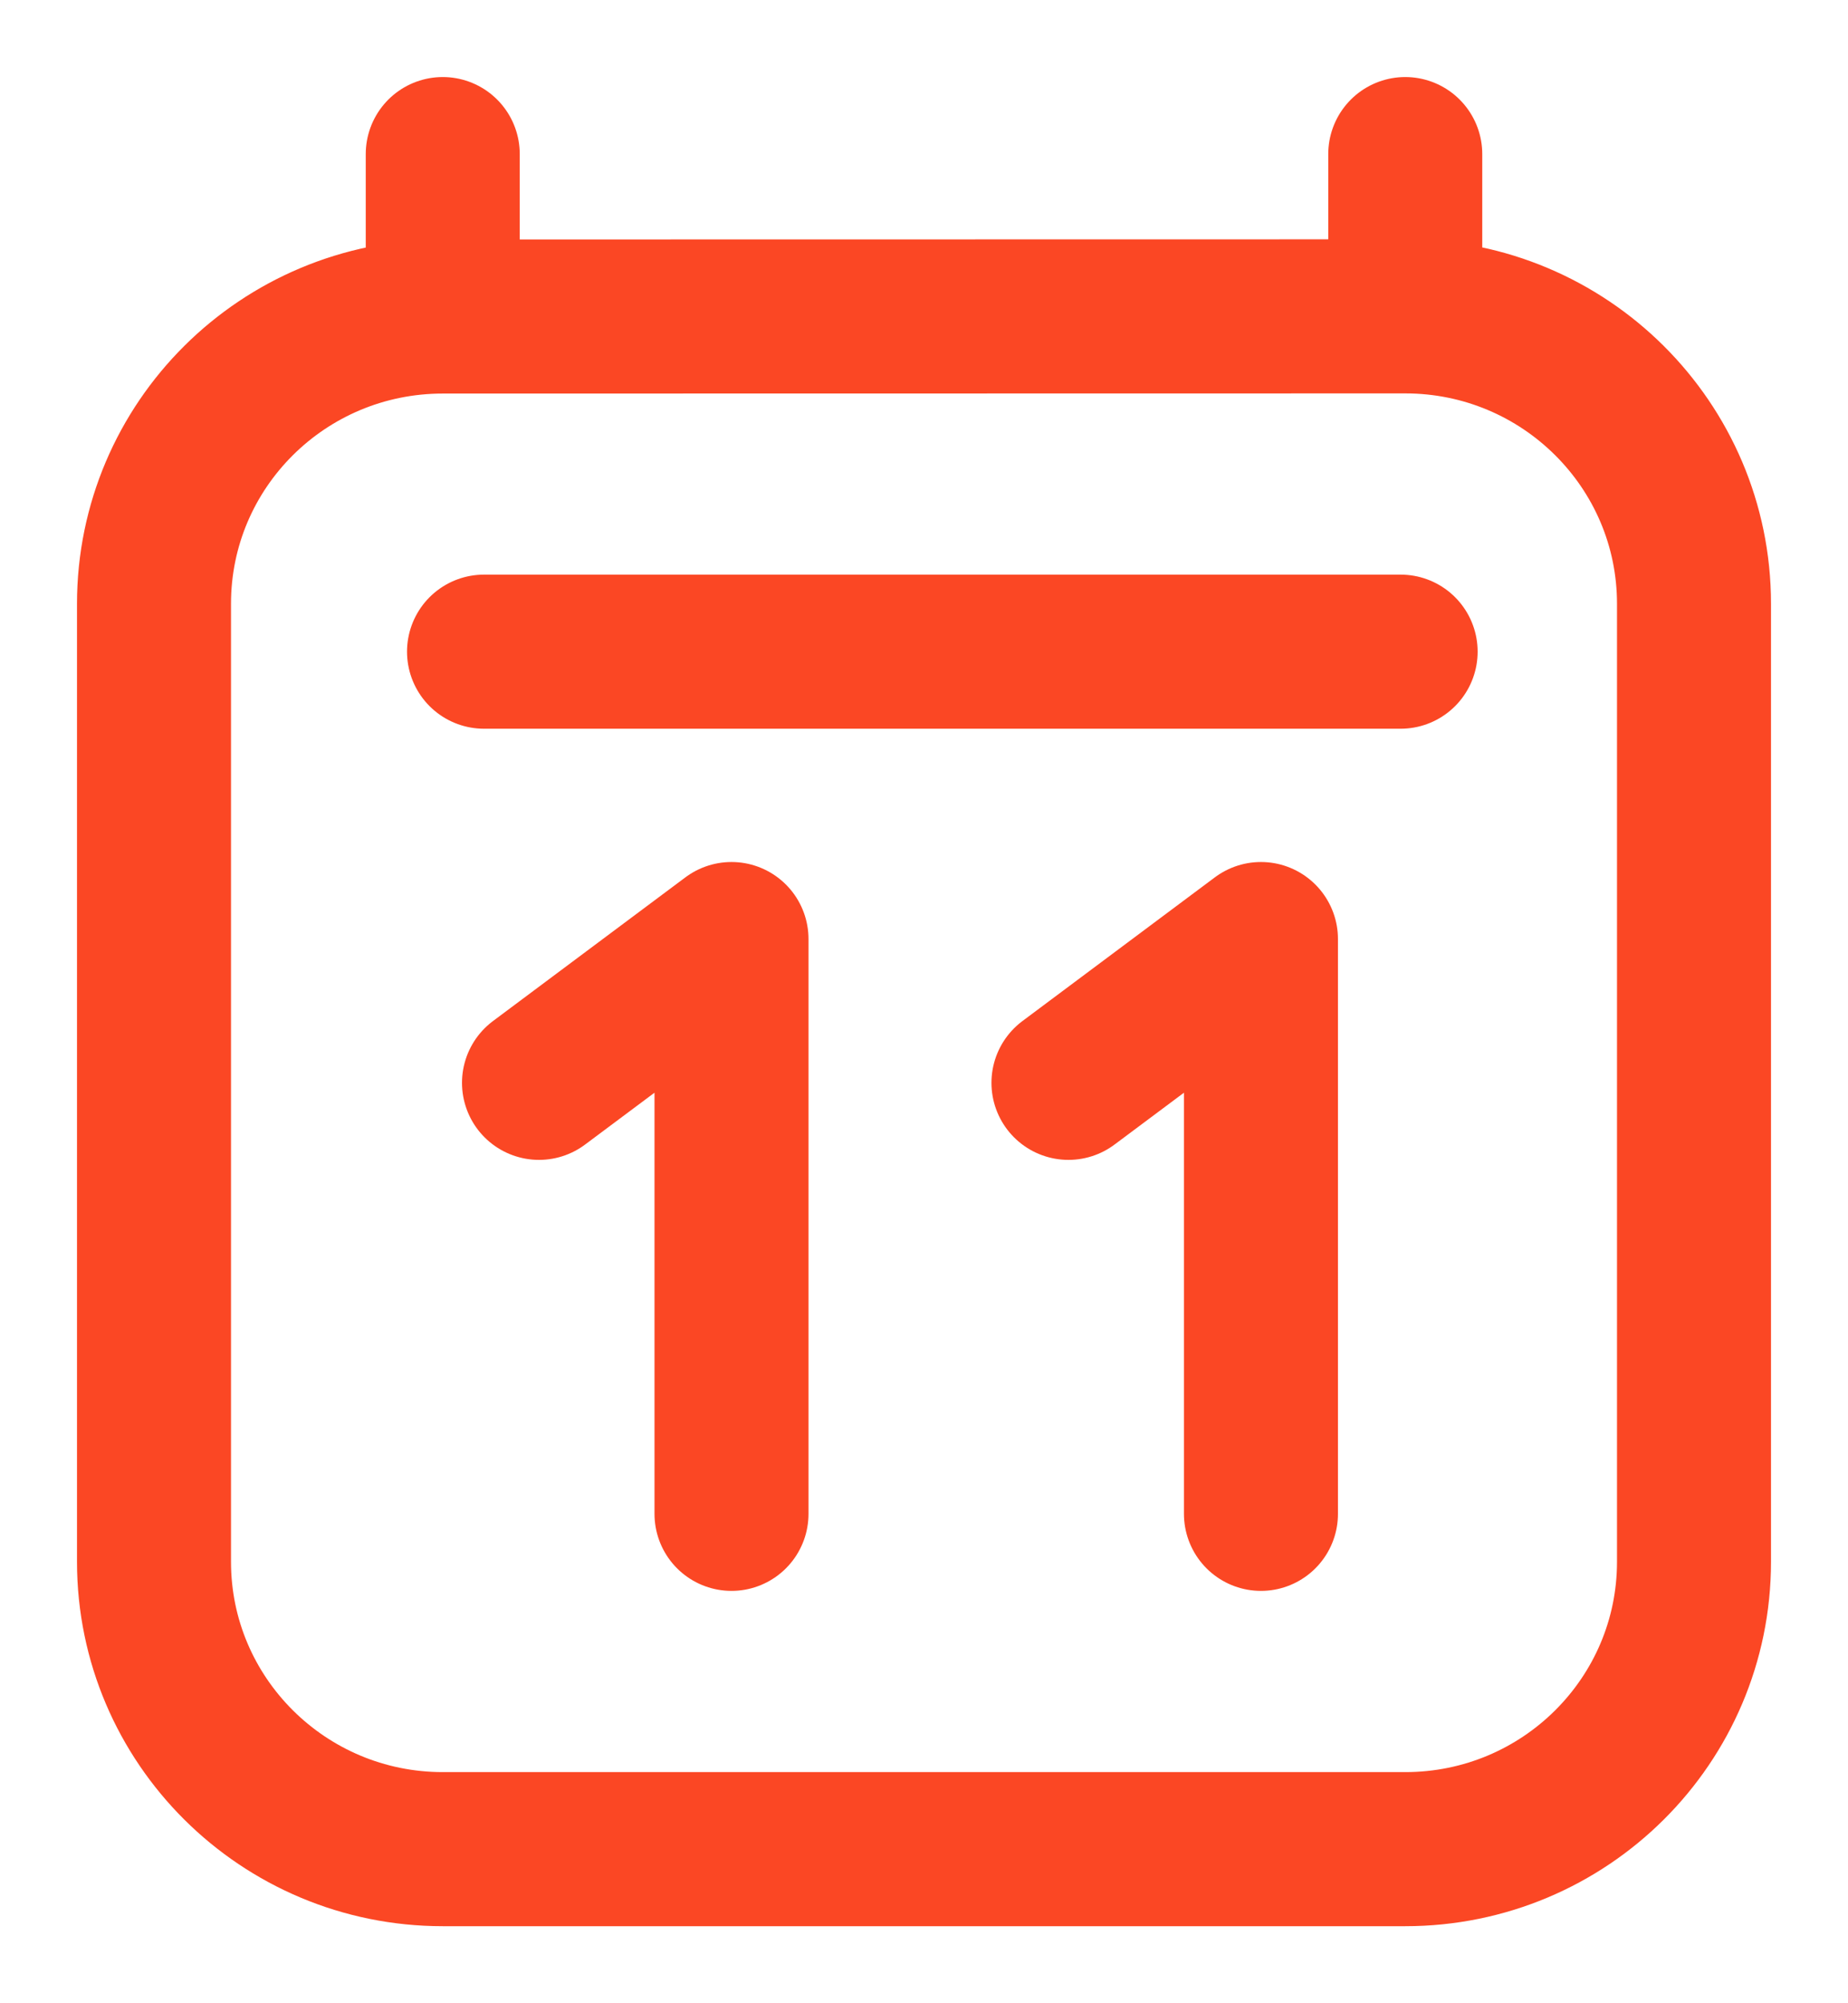
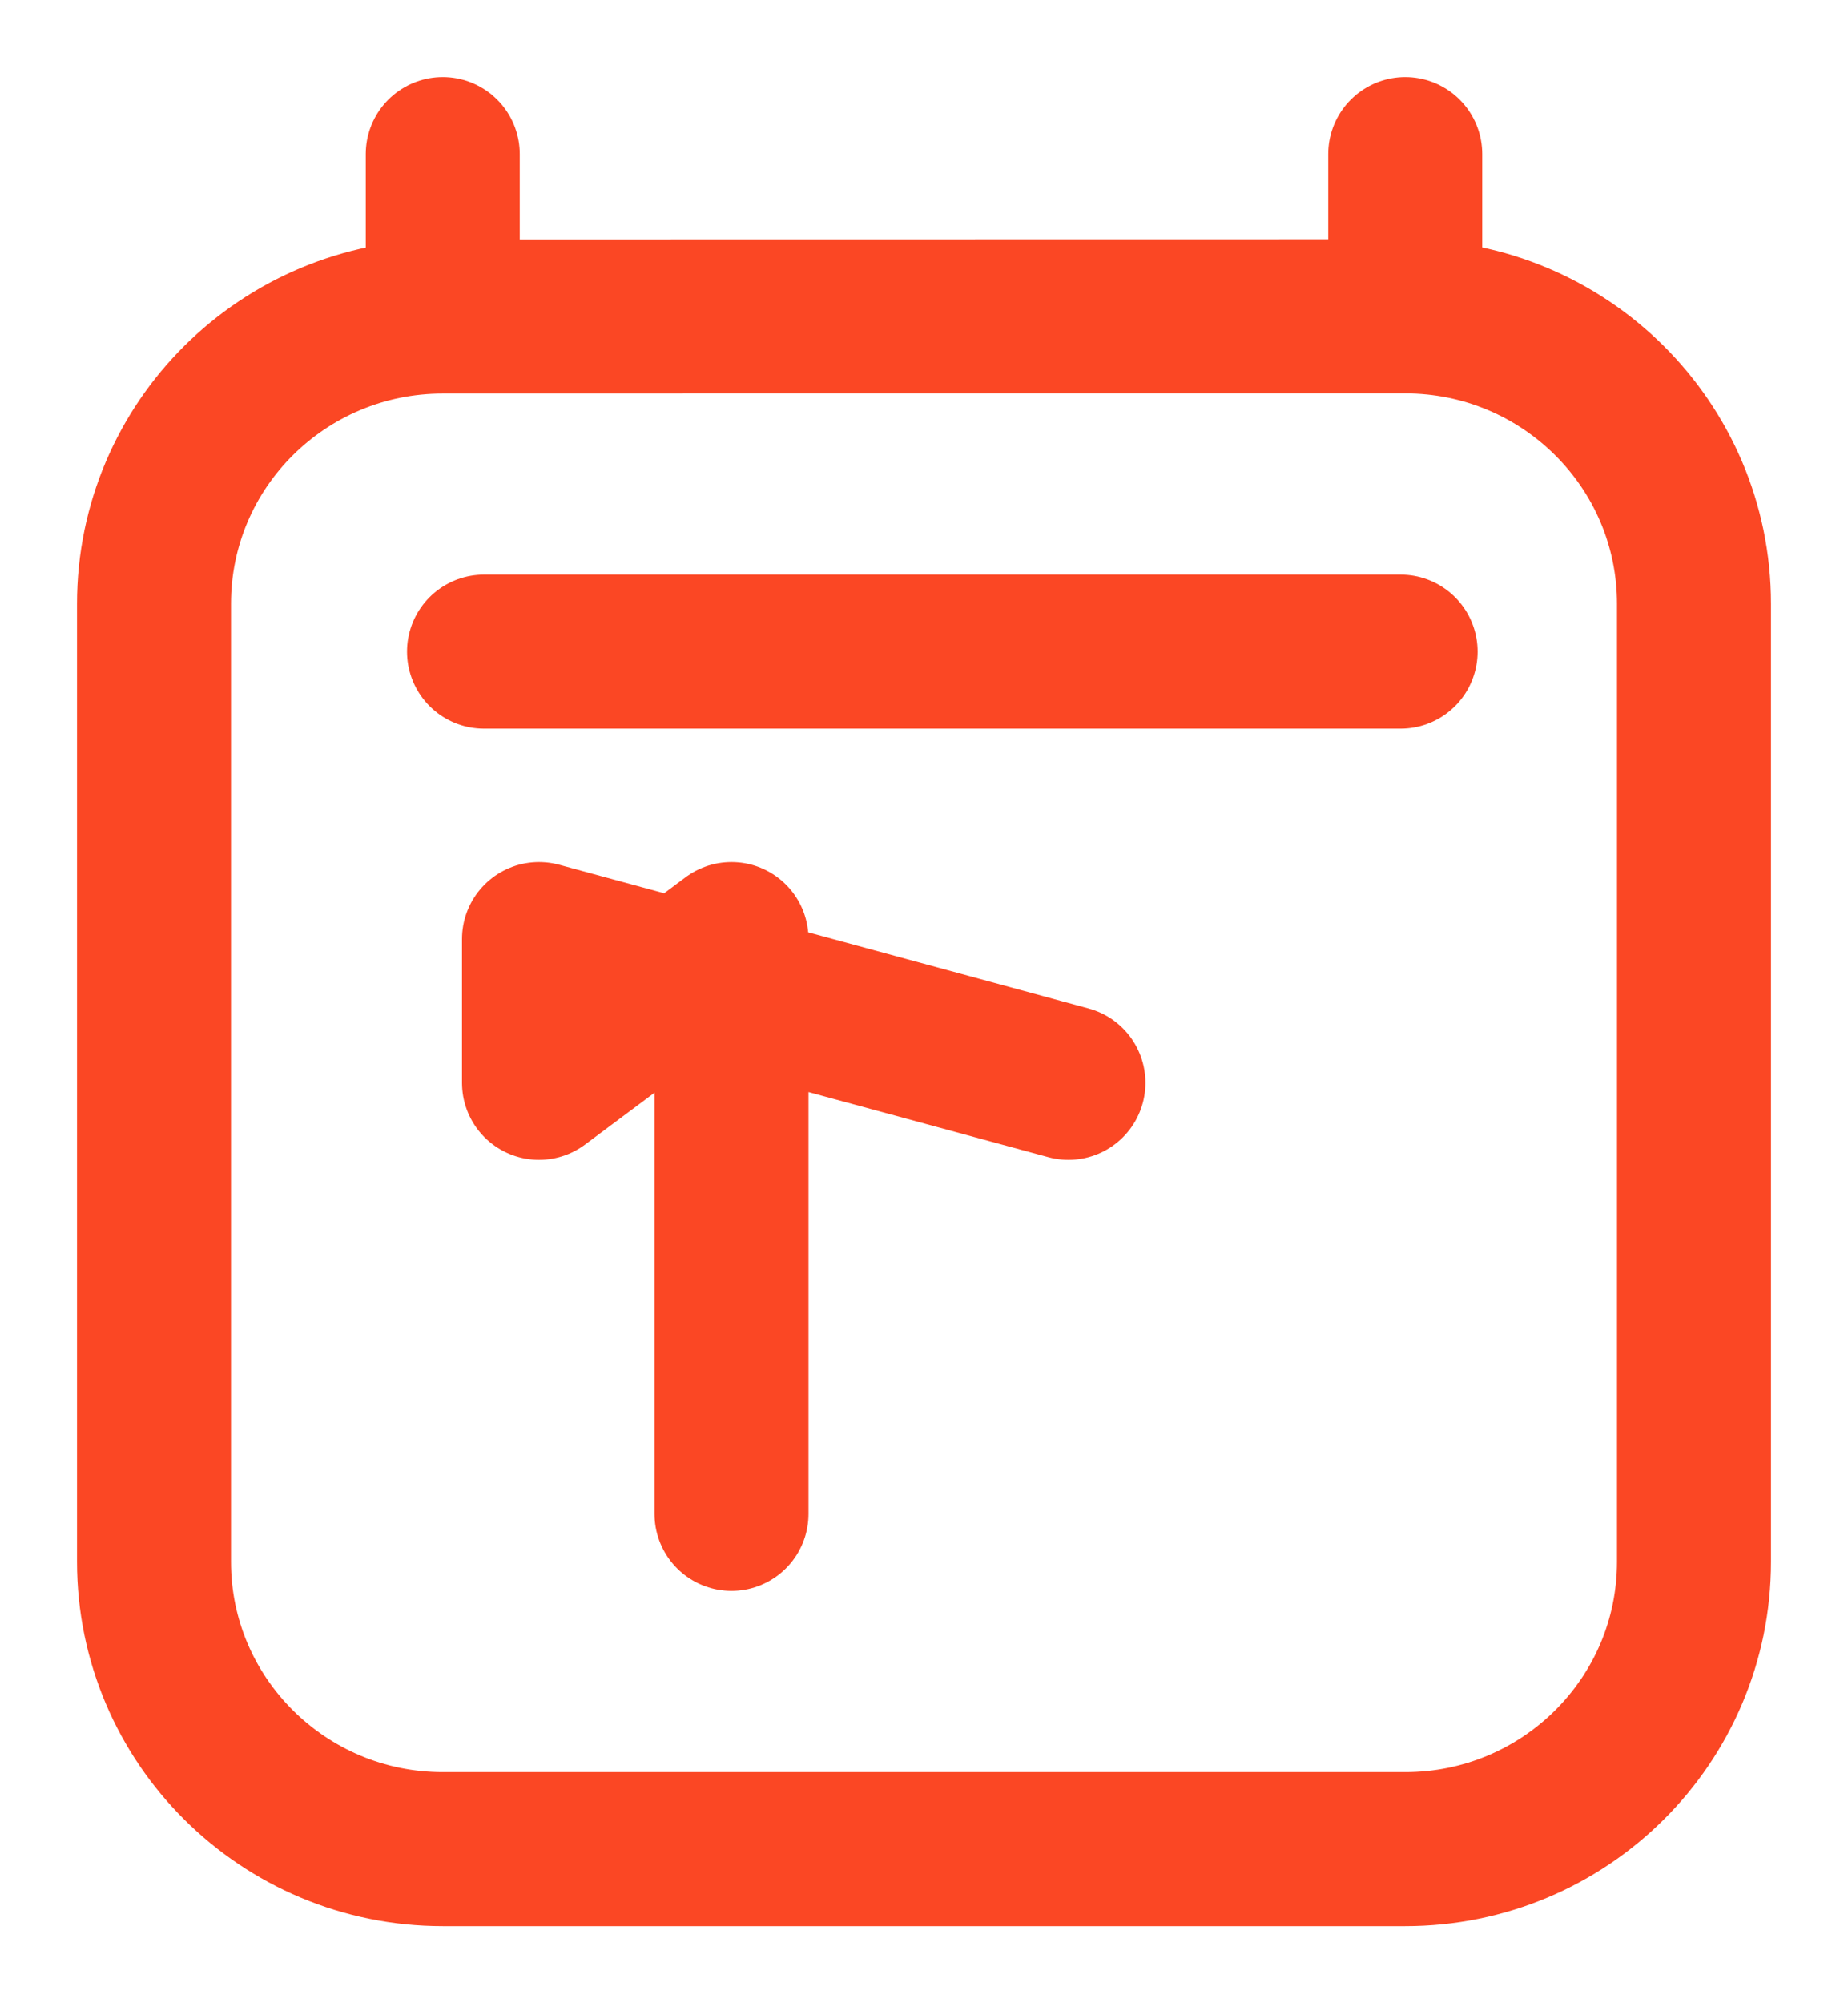
<svg xmlns="http://www.w3.org/2000/svg" width="12" height="13" viewBox="0 0 12 13" fill="none">
-   <path d="M3.143 4.229H9.095M2.875 1V2.054M2.875 2.054L9.125 2.053M2.875 2.054C1.839 2.054 1 2.888 1 3.918L1 10.135C1 11.165 1.84 12 2.875 12H9.125C10.161 12 11 11.165 11 10.135L11 3.918C11 2.888 10.16 2.053 9.125 2.053M9.125 1V2.053M4.75 9.824V6.094L3.5 7.027M8.188 9.824V6.094L6.938 7.027" stroke="#FB4724" stroke-linecap="round" stroke-linejoin="round" />
+   <path d="M3.143 4.229H9.095M2.875 1V2.054M2.875 2.054L9.125 2.053M2.875 2.054C1.839 2.054 1 2.888 1 3.918L1 10.135C1 11.165 1.84 12 2.875 12H9.125C10.161 12 11 11.165 11 10.135L11 3.918C11 2.888 10.16 2.053 9.125 2.053M9.125 1V2.053M4.75 9.824V6.094L3.5 7.027V6.094L6.938 7.027" stroke="#FB4724" stroke-linecap="round" stroke-linejoin="round" />
</svg>